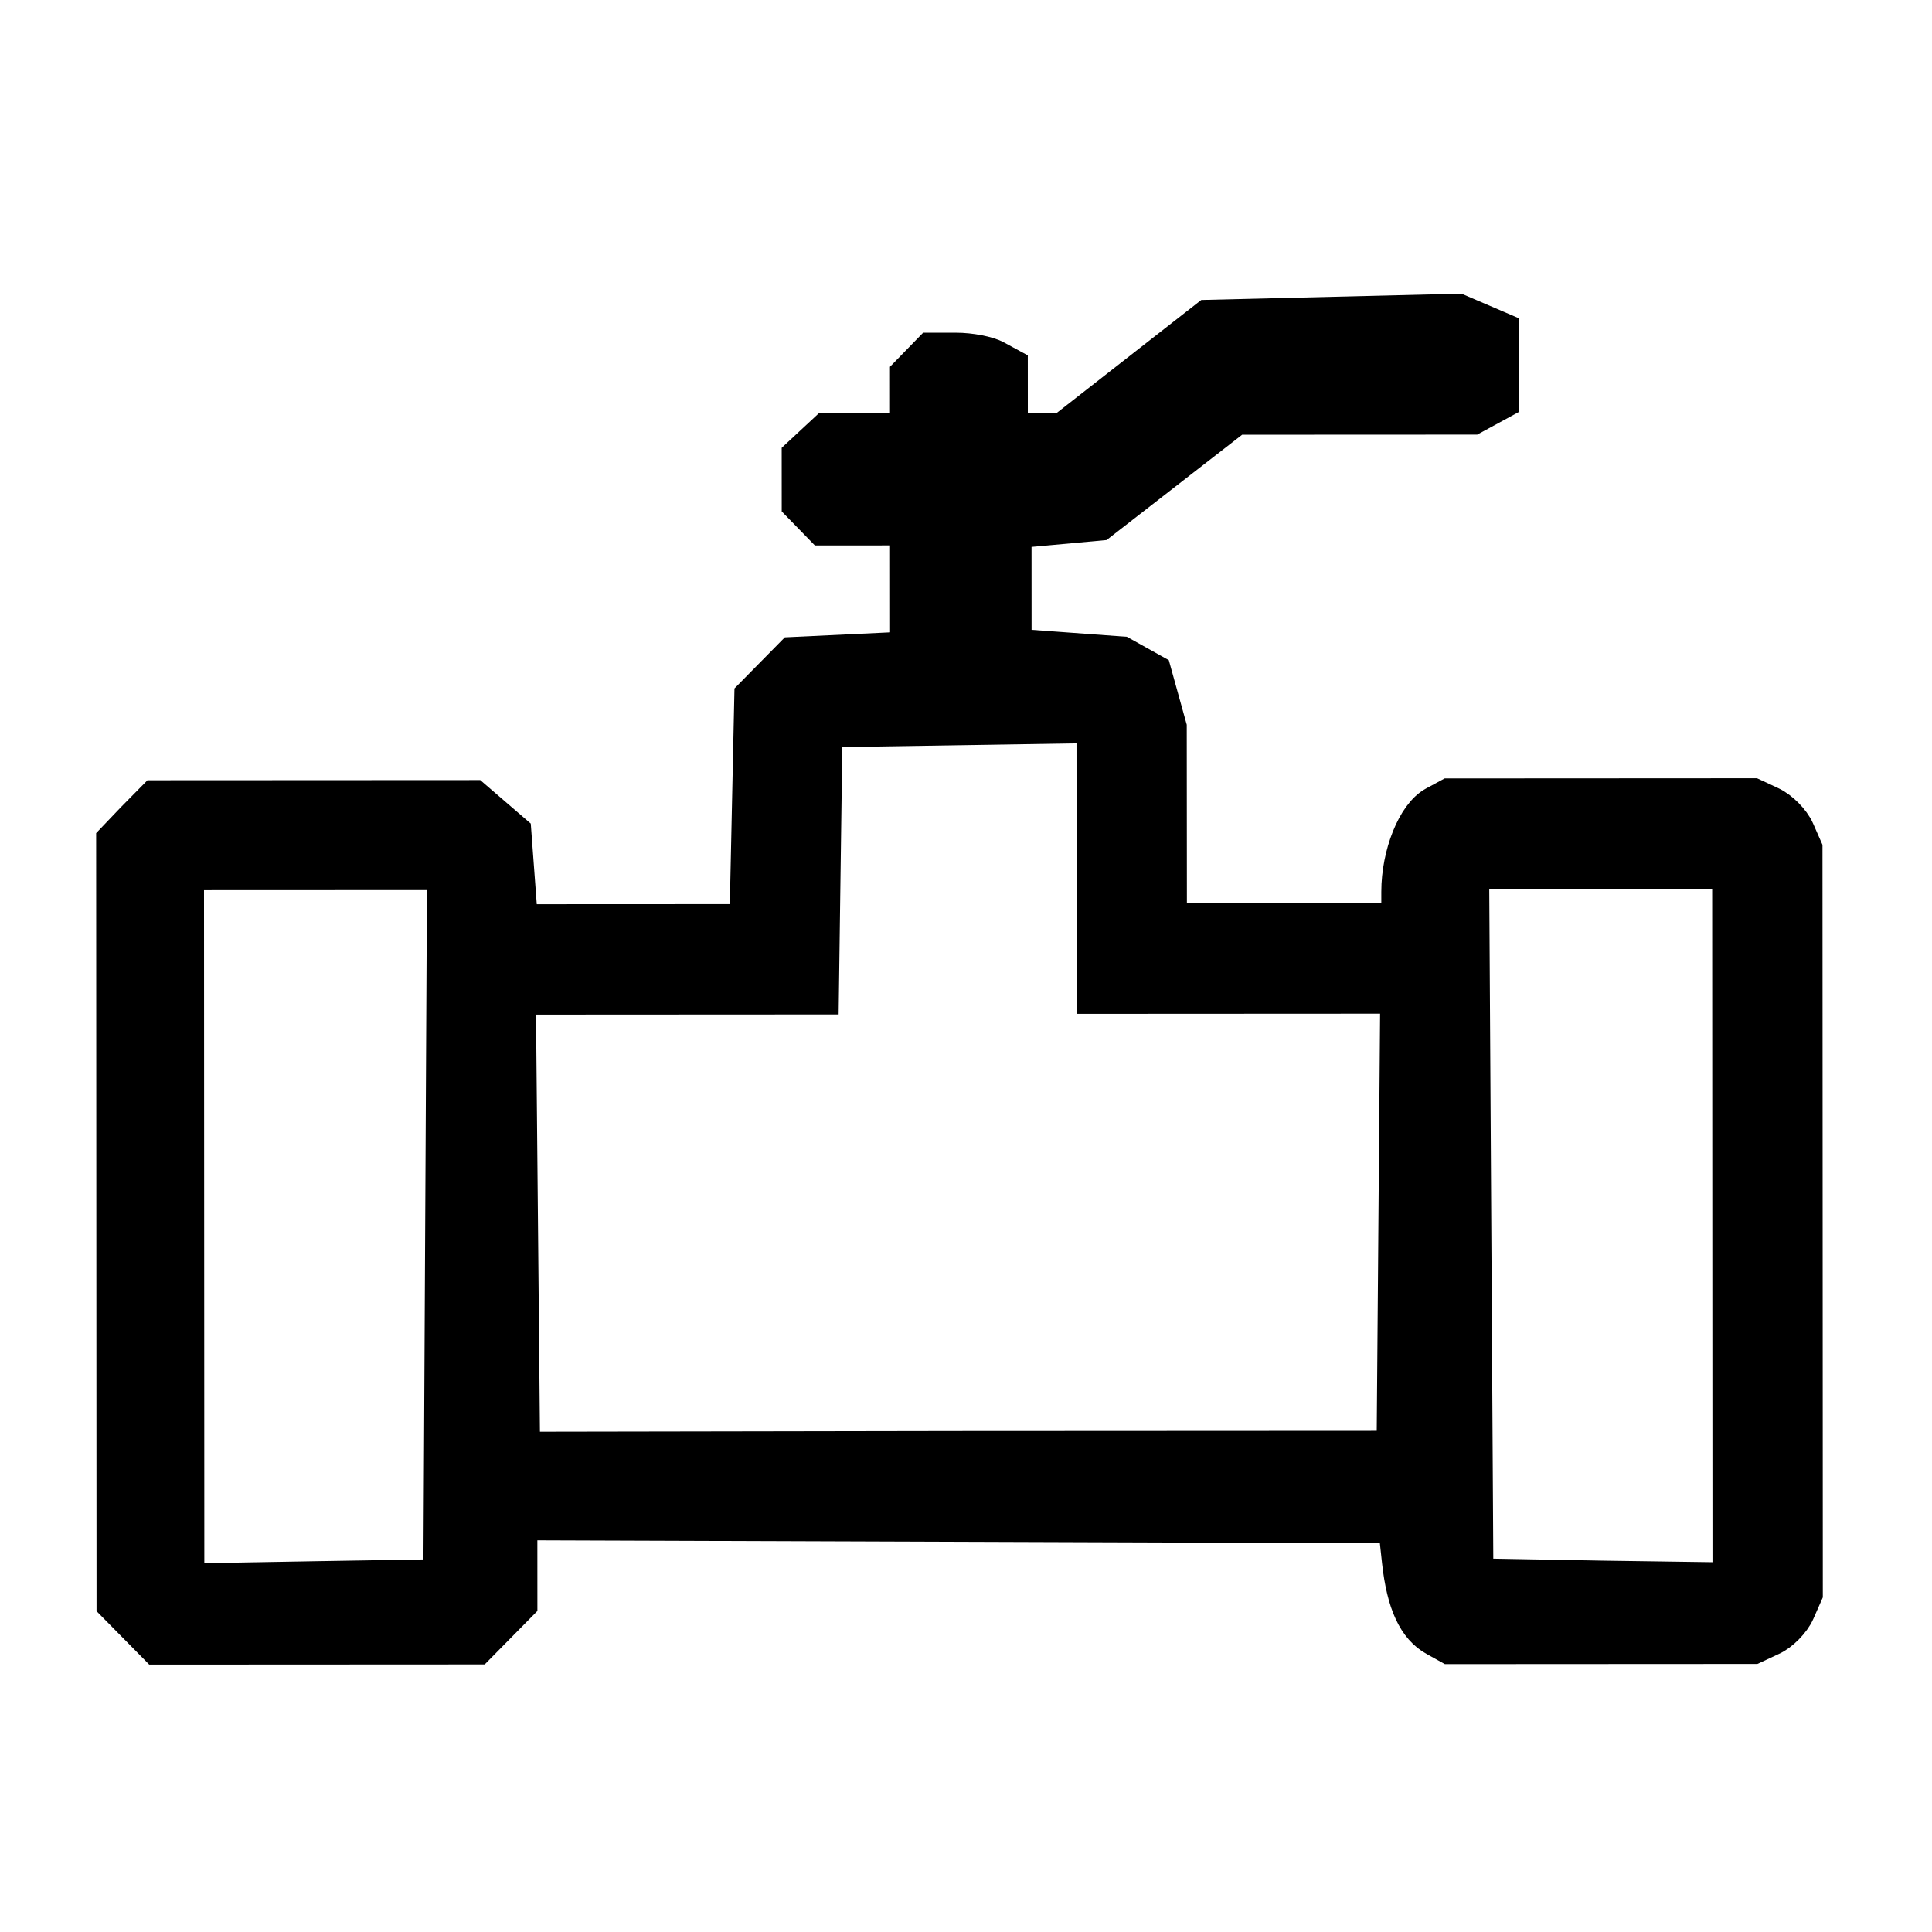
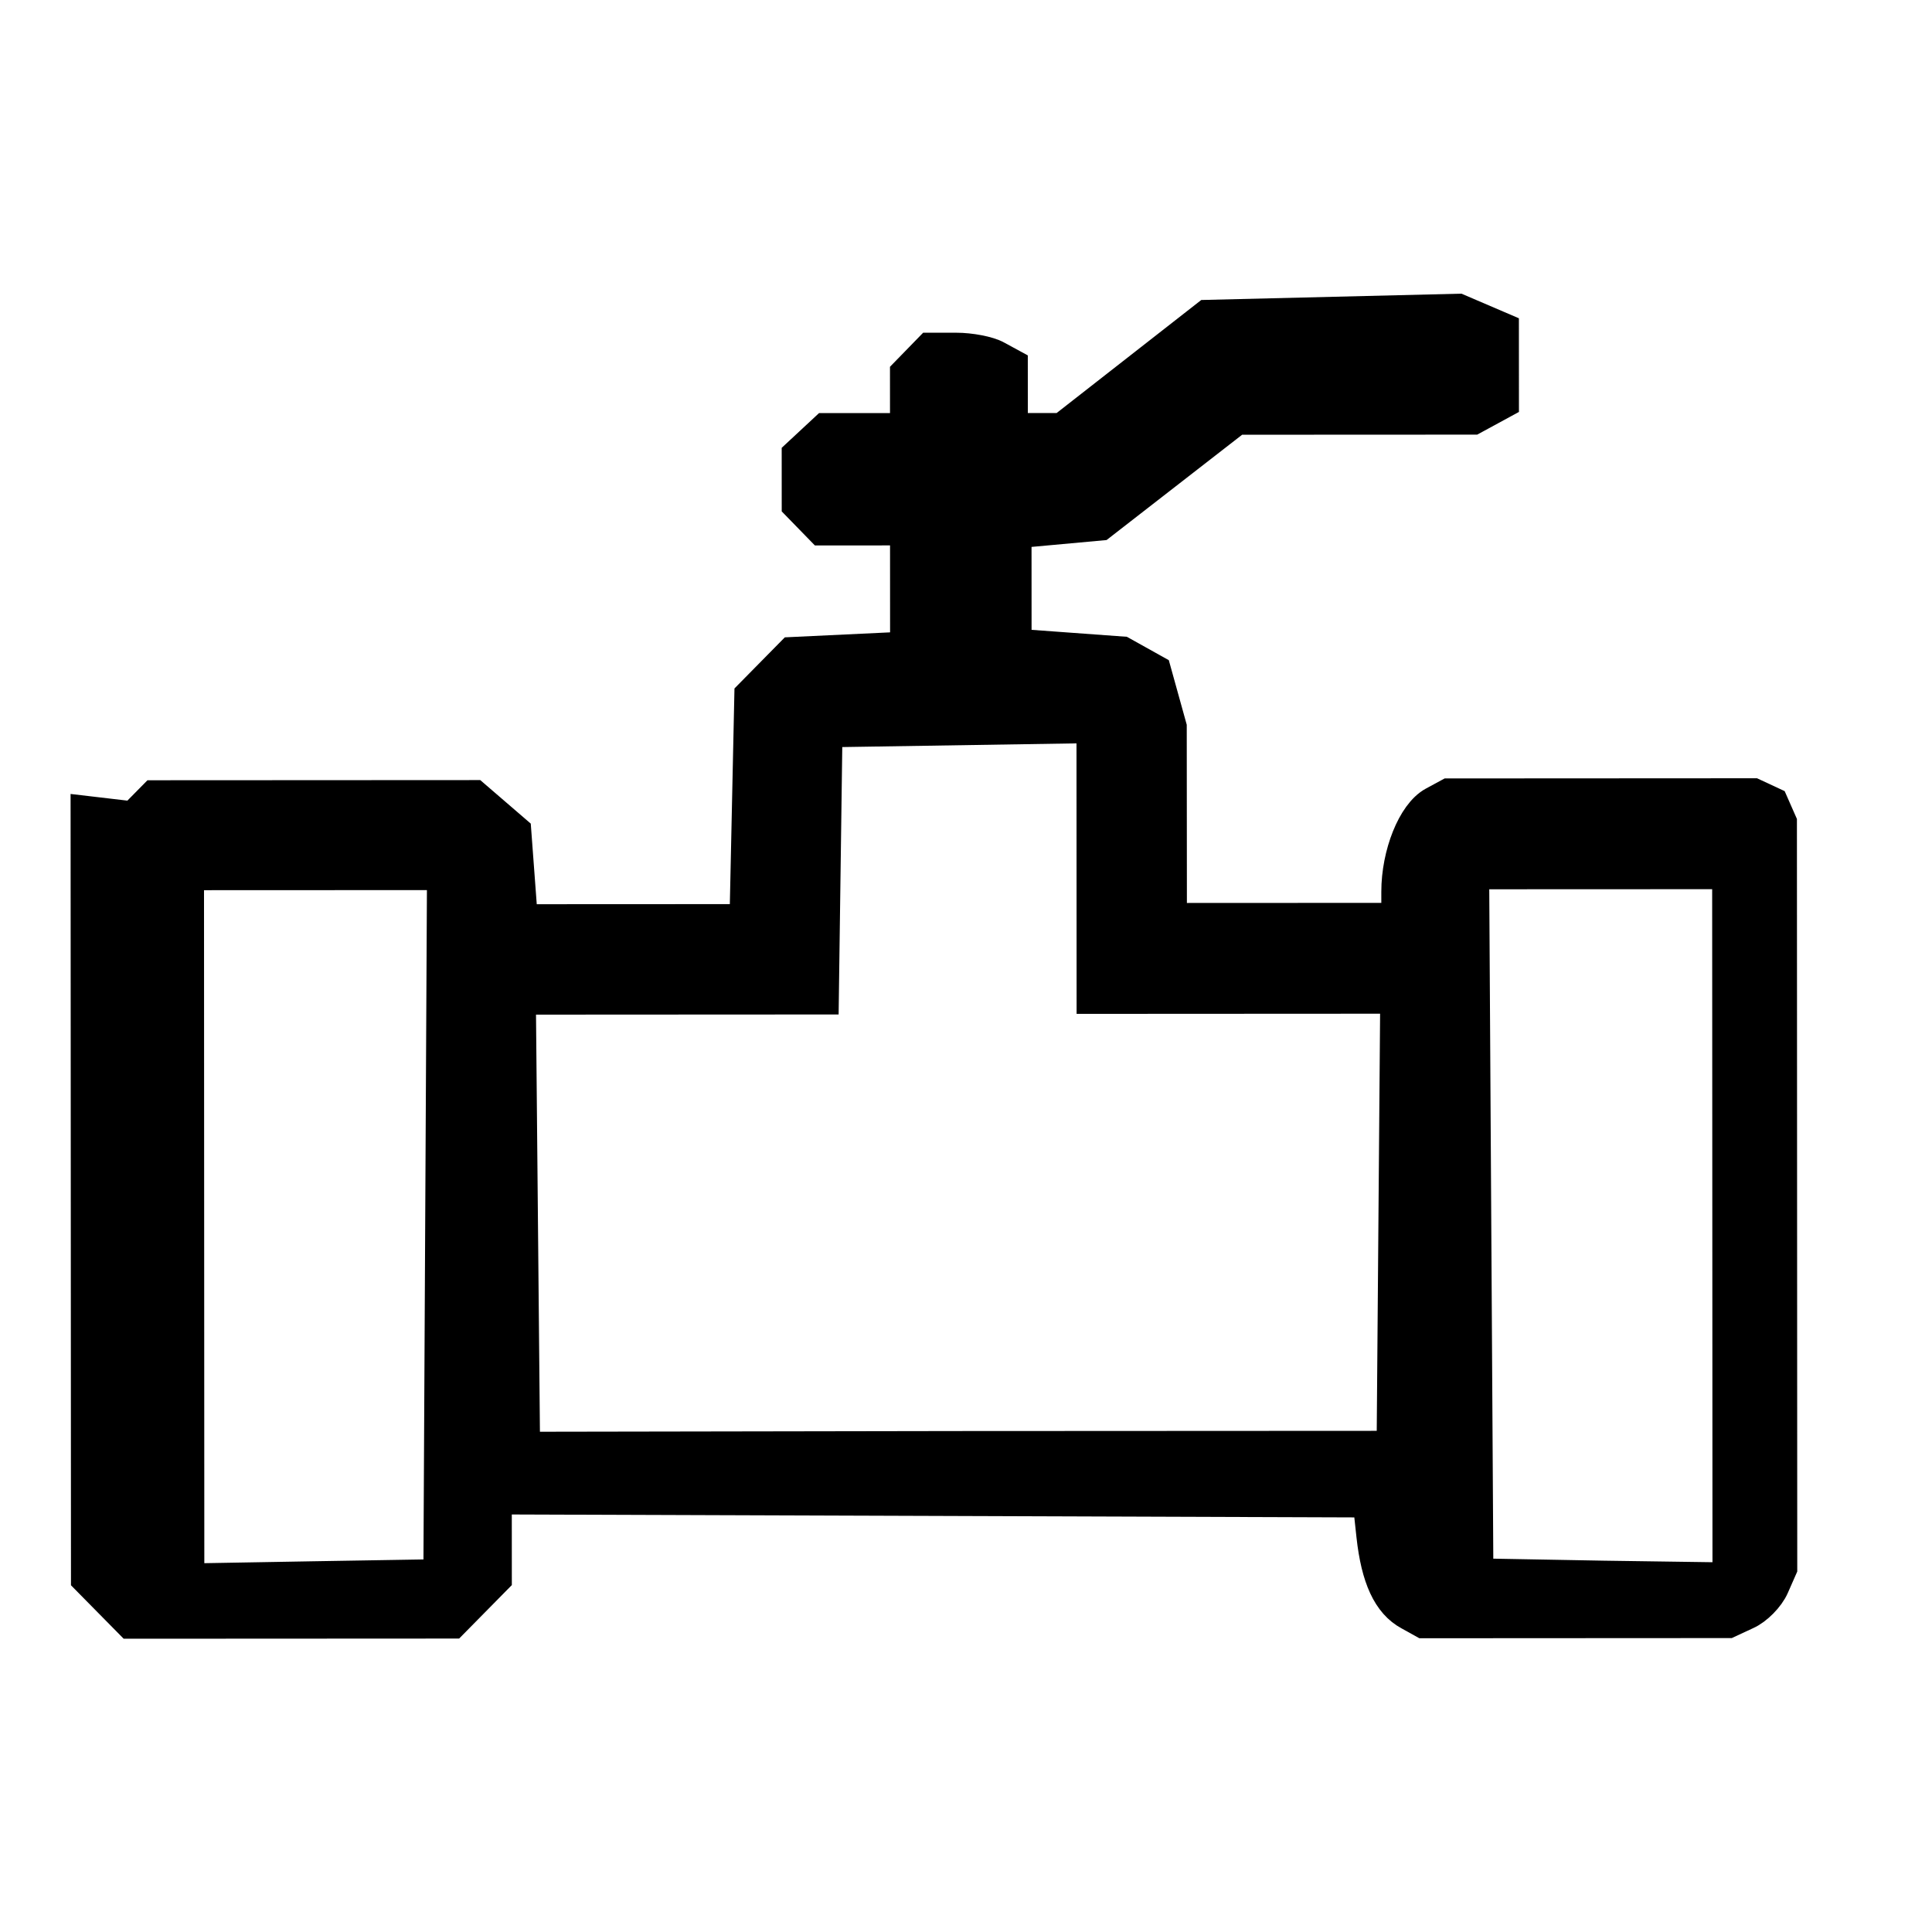
<svg xmlns="http://www.w3.org/2000/svg" xmlns:ns1="http://www.inkscape.org/namespaces/inkscape" xmlns:ns2="http://sodipodi.sourceforge.net/DTD/sodipodi-0.dtd" width="24" height="24" viewBox="0 0 6.35 6.35" version="1.1" id="svg1" xml:space="preserve" ns1:version="1.3 (0e150ed6c4, 2023-07-21)" ns2:docname="LLAVES.svg">
  <ns2:namedview id="namedview1" pagecolor="#505050" bordercolor="#eeeeee" borderopacity="1" ns1:showpageshadow="0" ns1:pageopacity="0" ns1:pagecheckerboard="0" ns1:deskcolor="#505050" ns1:document-units="mm" showgrid="false" ns1:zoom="23.404489" ns1:cx="6.8576588" ns1:cy="14.847579" ns1:window-width="1920" ns1:window-height="1017" ns1:window-x="1912" ns1:window-y="-8" ns1:window-maximized="1" ns1:current-layer="layer1" />
  <defs id="defs1" />
  <g ns1:label="Layer 1" ns1:groupmode="layer" id="layer1" transform="translate(-31.261,-91.16)">
-     <path style="fill:#000000;stroke:#000000;stroke-width:0.121;stroke-dasharray:none;stroke-opacity:1" d="m 31.702,93.855 0.069,-0.07 0.523,-2.72e-4 0.523,-2.73e-4 0.065,0.056 0.065,0.056 0.011,0.148 0.011,0.148 0.375,-1.82e-4 0.375,-1.82e-4 0.008,-0.372 0.008,-0.372 0.066,-0.067 0.066,-0.067 0.19,-0.009 0.19,-0.009 -9e-5,-0.202 -9e-5,-0.202 -0.141,6.8e-5 -0.141,6.8e-5 -0.037,-0.038 -0.037,-0.038 -3.8e-5,-0.079 -3.7e-5,-0.079 0.043,-0.04 0.043,-0.04 0.135,-6.5e-5 0.135,-6.6e-5 -4.5e-5,-0.094 -4.4e-5,-0.094 0.037,-0.038 0.037,-0.038 0.083,-4.1e-5 c 0.046,-2.1e-5 0.104,0.011 0.129,0.025 l 0.046,0.025 5e-5,0.107 5.1e-5,0.107 0.088,-4.2e-5 0.088,-4.3e-5 0.238,-0.186 0.238,-0.186 0.411,-0.01 0.411,-0.01 0.07,0.03 0.07,0.03 5.6e-5,0.116 5.5e-5,0.116 -0.046,0.025 -0.046,0.025 -0.389,1.82e-4 -0.389,1.81e-4 -0.224,0.174 -0.224,0.174 -0.142,0.013 -0.142,0.013 9e-5,0.192 9e-5,0.192 0.178,0.013 0.178,0.013 0.052,0.029 0.052,0.029 0.025,0.09 0.025,0.09 2.69e-4,0.319 2.68e-4,0.319 0.38,-1.82e-4 0.38,-1.81e-4 -4.5e-5,-0.097 c -5.8e-5,-0.122 0.052,-0.252 0.115,-0.286 l 0.048,-0.026 0.499,-2.72e-4 0.499,-2.73e-4 0.058,0.027 c 0.032,0.015 0.07,0.053 0.084,0.085 l 0.026,0.059 5.38e-4,1.224 5.38e-4,1.224 -0.026,0.059 c -0.014,0.032 -0.052,0.071 -0.084,0.085 l -0.058,0.027 -0.499,2.72e-4 -0.499,2.73e-4 -0.045,-0.025 c -0.065,-0.035 -0.102,-0.115 -0.117,-0.252 l -0.013,-0.12 -1.442,-0.005 -1.442,-0.005 6.2e-5,0.134 6.4e-5,0.134 -0.069,0.07 -0.069,0.07 -0.526,2.73e-4 -0.526,2.72e-4 -0.069,-0.07 -0.069,-0.07 -6.27e-4,-1.254 -6.28e-4,-1.254 z m 0.59,2.497 0.421,-0.007 0.006,-1.16 0.006,-1.16 -0.427,1.83e-4 -0.427,1.81e-4 5.38e-4,1.167 5.38e-4,1.167 z m 2.118,-0.428 1.436,-7.27e-4 0.006,-0.746 0.006,-0.746 -0.499,2.72e-4 -0.499,2.72e-4 -1.8e-4,-0.445 -1.79e-4,-0.445 -0.445,0.007 -0.445,0.007 -0.006,0.439 -0.006,0.439 -0.498,2.72e-4 -0.498,2.73e-4 0.007,0.746 0.007,0.746 z m 2.119,0.426 0.421,0.006 -5.39e-4,-1.167 -5.38e-4,-1.167 -0.427,1.82e-4 -0.427,1.81e-4 0.007,1.16 0.007,1.16 z" id="path1" />
+     <path style="fill:#000000;stroke:#000000;stroke-width:0.121;stroke-dasharray:none;stroke-opacity:1" d="m 31.702,93.855 0.069,-0.07 0.523,-2.72e-4 0.523,-2.73e-4 0.065,0.056 0.065,0.056 0.011,0.148 0.011,0.148 0.375,-1.82e-4 0.375,-1.82e-4 0.008,-0.372 0.008,-0.372 0.066,-0.067 0.066,-0.067 0.19,-0.009 0.19,-0.009 -9e-5,-0.202 -9e-5,-0.202 -0.141,6.8e-5 -0.141,6.8e-5 -0.037,-0.038 -0.037,-0.038 -3.8e-5,-0.079 -3.7e-5,-0.079 0.043,-0.04 0.043,-0.04 0.135,-6.5e-5 0.135,-6.6e-5 -4.5e-5,-0.094 -4.4e-5,-0.094 0.037,-0.038 0.037,-0.038 0.083,-4.1e-5 c 0.046,-2.1e-5 0.104,0.011 0.129,0.025 l 0.046,0.025 5e-5,0.107 5.1e-5,0.107 0.088,-4.2e-5 0.088,-4.3e-5 0.238,-0.186 0.238,-0.186 0.411,-0.01 0.411,-0.01 0.07,0.03 0.07,0.03 5.6e-5,0.116 5.5e-5,0.116 -0.046,0.025 -0.046,0.025 -0.389,1.82e-4 -0.389,1.81e-4 -0.224,0.174 -0.224,0.174 -0.142,0.013 -0.142,0.013 9e-5,0.192 9e-5,0.192 0.178,0.013 0.178,0.013 0.052,0.029 0.052,0.029 0.025,0.09 0.025,0.09 2.69e-4,0.319 2.68e-4,0.319 0.38,-1.82e-4 0.38,-1.81e-4 -4.5e-5,-0.097 c -5.8e-5,-0.122 0.052,-0.252 0.115,-0.286 l 0.048,-0.026 0.499,-2.72e-4 0.499,-2.73e-4 0.058,0.027 l 0.026,0.059 5.38e-4,1.224 5.38e-4,1.224 -0.026,0.059 c -0.014,0.032 -0.052,0.071 -0.084,0.085 l -0.058,0.027 -0.499,2.72e-4 -0.499,2.73e-4 -0.045,-0.025 c -0.065,-0.035 -0.102,-0.115 -0.117,-0.252 l -0.013,-0.12 -1.442,-0.005 -1.442,-0.005 6.2e-5,0.134 6.4e-5,0.134 -0.069,0.07 -0.069,0.07 -0.526,2.73e-4 -0.526,2.72e-4 -0.069,-0.07 -0.069,-0.07 -6.27e-4,-1.254 -6.28e-4,-1.254 z m 0.59,2.497 0.421,-0.007 0.006,-1.16 0.006,-1.16 -0.427,1.83e-4 -0.427,1.81e-4 5.38e-4,1.167 5.38e-4,1.167 z m 2.118,-0.428 1.436,-7.27e-4 0.006,-0.746 0.006,-0.746 -0.499,2.72e-4 -0.499,2.72e-4 -1.8e-4,-0.445 -1.79e-4,-0.445 -0.445,0.007 -0.445,0.007 -0.006,0.439 -0.006,0.439 -0.498,2.72e-4 -0.498,2.73e-4 0.007,0.746 0.007,0.746 z m 2.119,0.426 0.421,0.006 -5.39e-4,-1.167 -5.38e-4,-1.167 -0.427,1.82e-4 -0.427,1.81e-4 0.007,1.16 0.007,1.16 z" id="path1" />
  </g>
</svg>